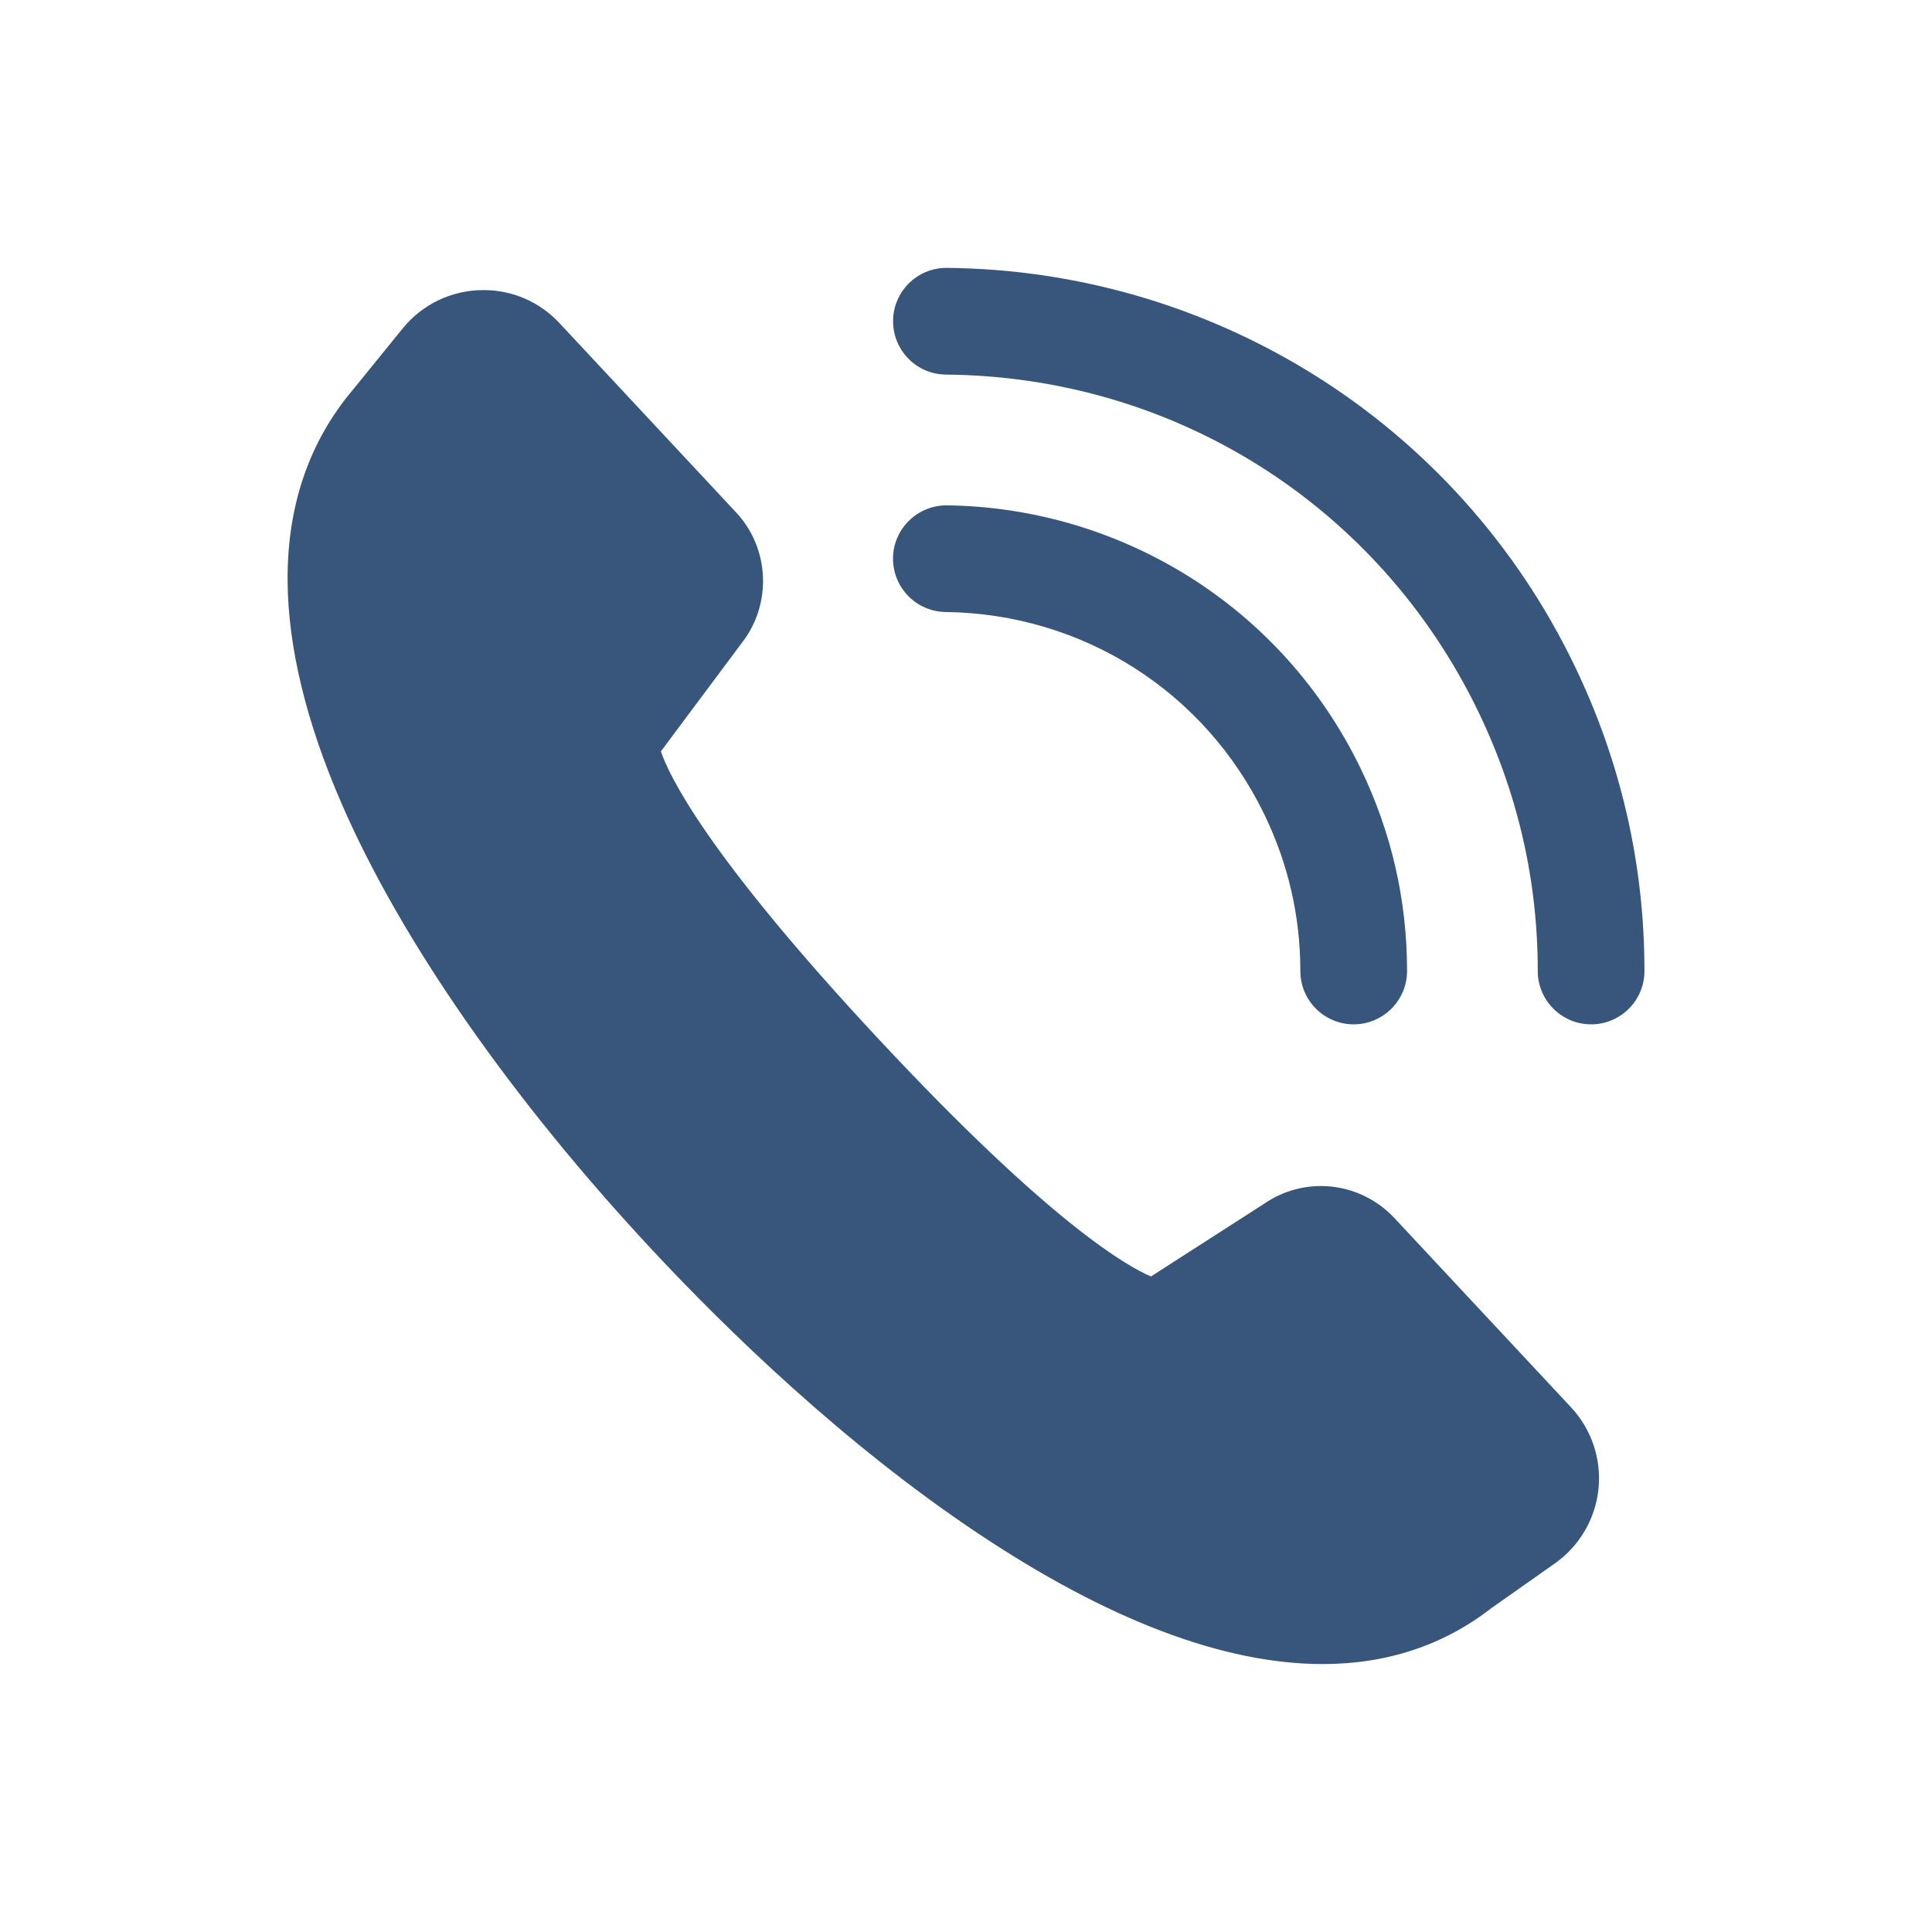
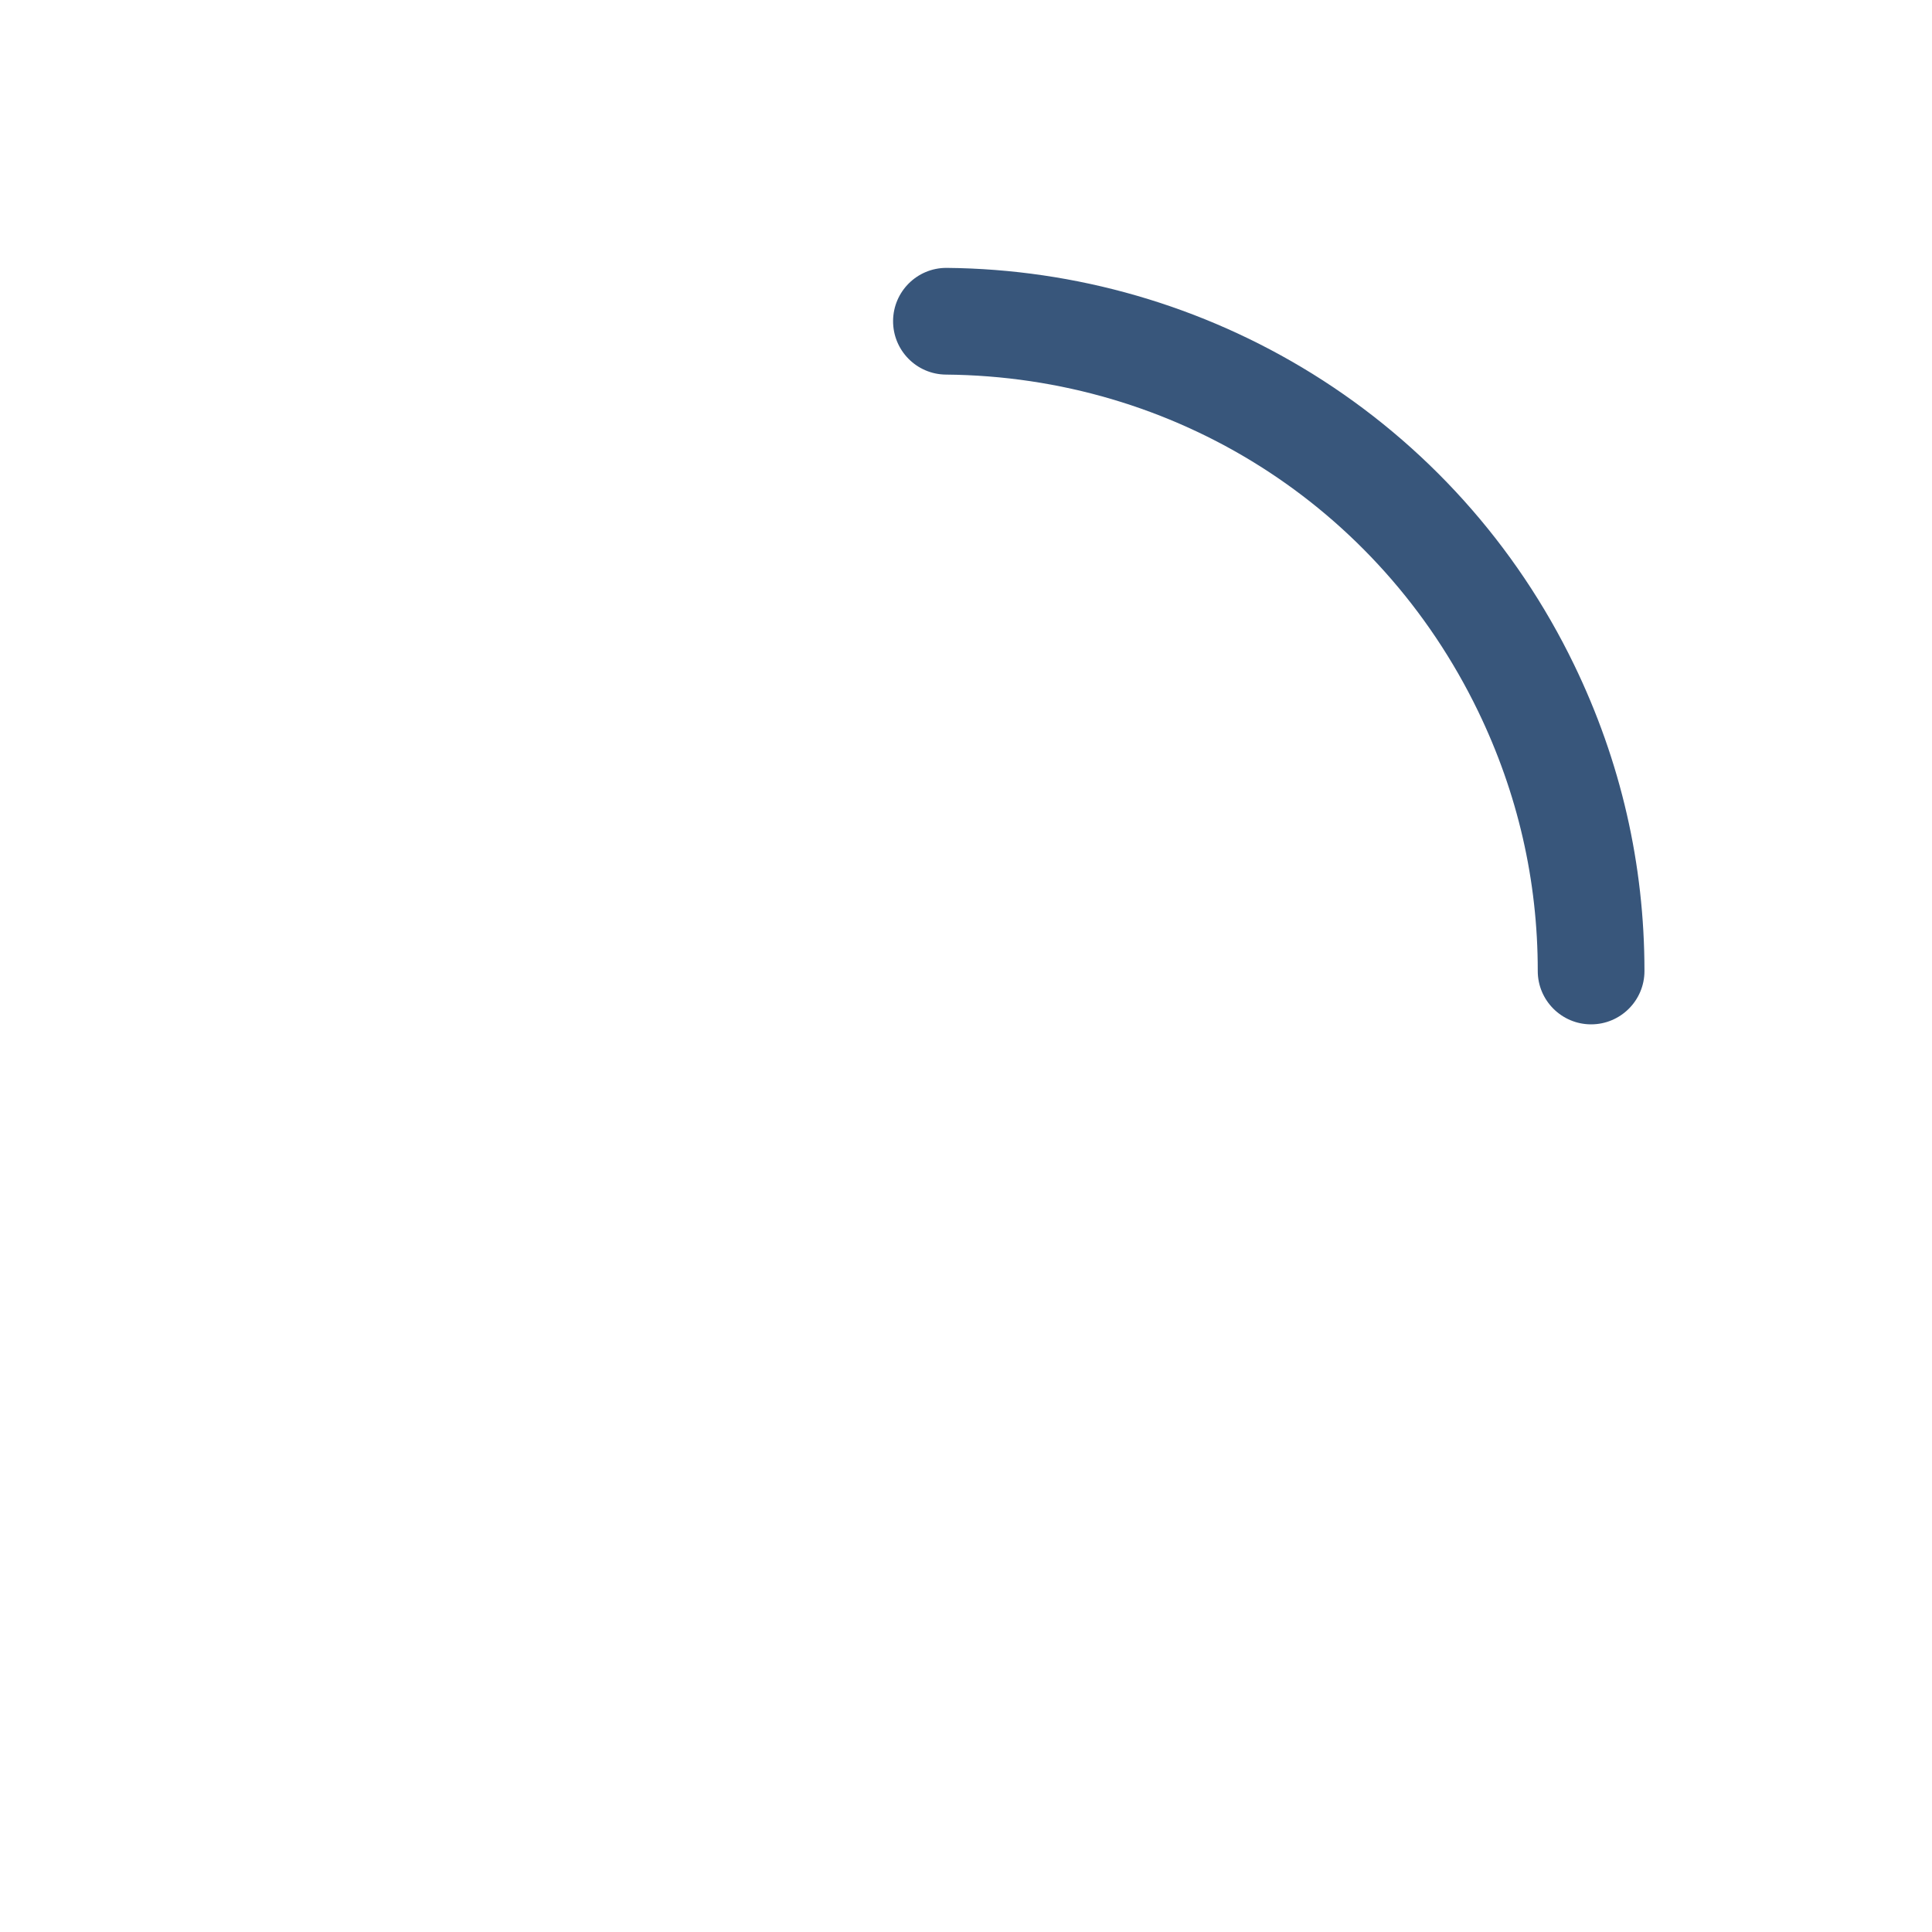
<svg xmlns="http://www.w3.org/2000/svg" version="1.1" id="Camada_1" x="0px" y="0px" width="35px" height="35px" viewBox="0 0 35 35" enable-background="new 0 0 35 35" xml:space="preserve">
  <g id="_x39_">
-     <path fill="#38567B" d="M22.906,14.757c0.433,0.895,0.651,1.848,0.651,2.833c-0.001,0.533,0.432,0.967,0.966,0.967l0,0   c0.533,0,0.966-0.432,0.967-0.966c0.001-1.28-0.283-2.517-0.844-3.676c-0.696-1.437-1.776-2.641-3.125-3.481   c-1.312-0.816-2.82-1.259-4.364-1.279c-0.533-0.005-0.972,0.42-0.979,0.953c-0.007,0.534,0.42,0.973,0.954,0.979   C19.614,11.119,21.826,12.525,22.906,14.757z" />
    <path fill="#38567B" d="M28.516,12.042c-1.054-2.179-2.694-4-4.741-5.271c-1.991-1.234-4.281-1.897-6.622-1.918   c-0.002,0-0.004,0-0.009,0c-0.529,0-0.96,0.427-0.965,0.958c-0.004,0.534,0.424,0.971,0.958,0.975   c4.142,0.036,7.837,2.372,9.64,6.098c0.718,1.485,1.082,3.068,1.081,4.706c-0.001,0.533,0.433,0.967,0.966,0.967   c0.001,0,0.001,0,0.001,0c0.532,0,0.966-0.432,0.966-0.966C29.791,15.659,29.363,13.792,28.516,12.042z" />
-     <path fill="#38567B" d="M25.259,22.064c-0.342-0.366-0.826-0.578-1.328-0.578c-0.369,0-0.723,0.11-1.027,0.319l-2.053,1.319   c-0.414-0.174-1.808-0.949-4.931-4.297c-3.142-3.367-3.808-4.799-3.947-5.215l1.46-1.958c0.554-0.699,0.514-1.716-0.095-2.368   l-3.201-3.431c-0.361-0.387-0.851-0.6-1.379-0.6c-0.57,0-1.104,0.253-1.464,0.696L6.402,7.05C5.601,7.994,5.2,9.164,5.21,10.527   c0.009,1.199,0.337,2.554,0.977,4.028c1.076,2.479,3.077,5.354,5.635,8.096c1.345,1.441,3.459,3.501,5.893,5.126   c2.354,1.572,4.456,2.369,6.246,2.369c1.164,0,2.192-0.341,3.055-1.012l1.15-0.81c0.447-0.314,0.734-0.806,0.792-1.348   c0.056-0.543-0.126-1.083-0.497-1.481L25.259,22.064z" />
  </g>
</svg>